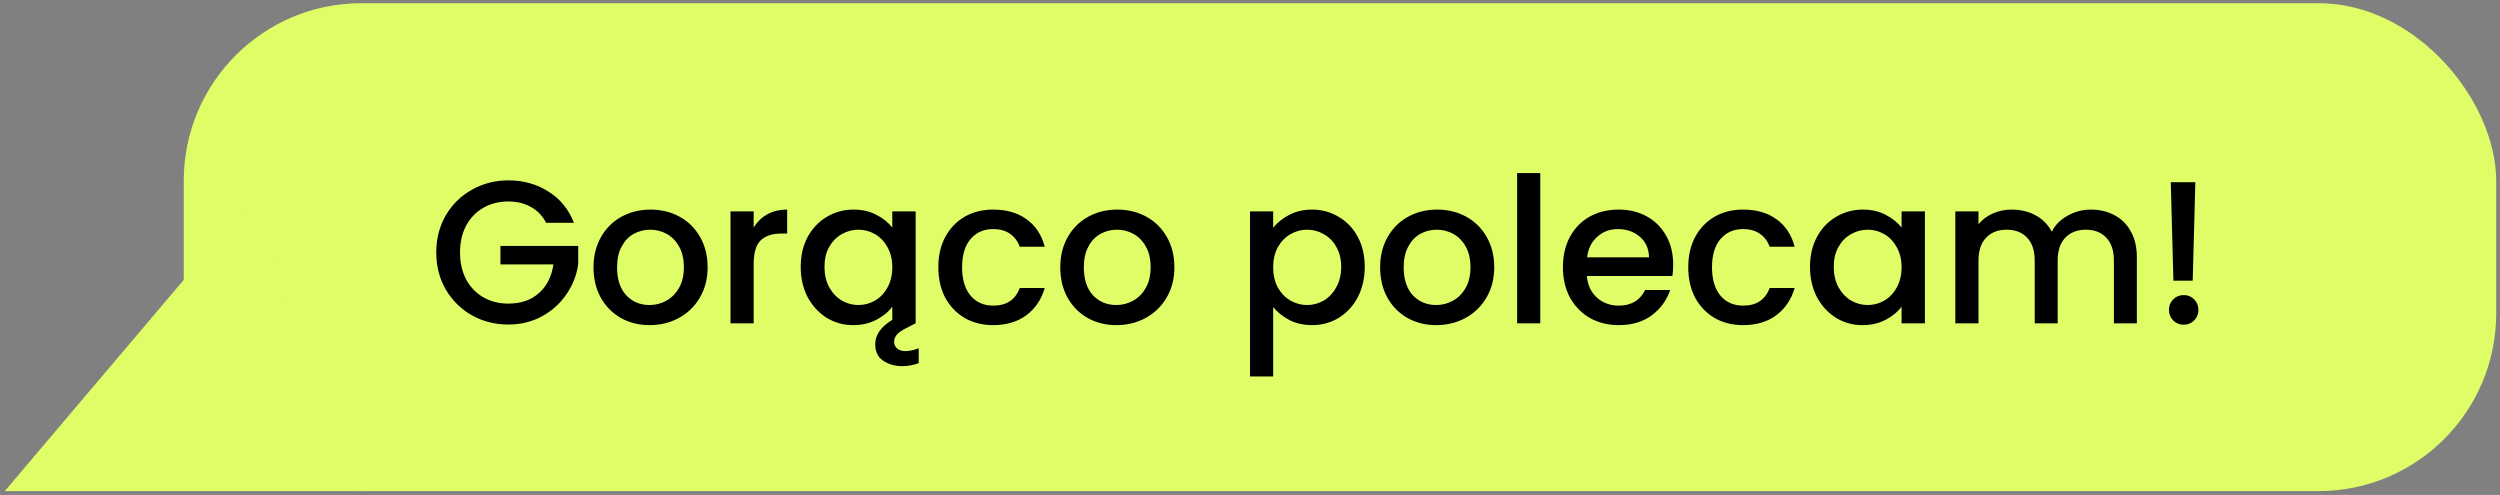
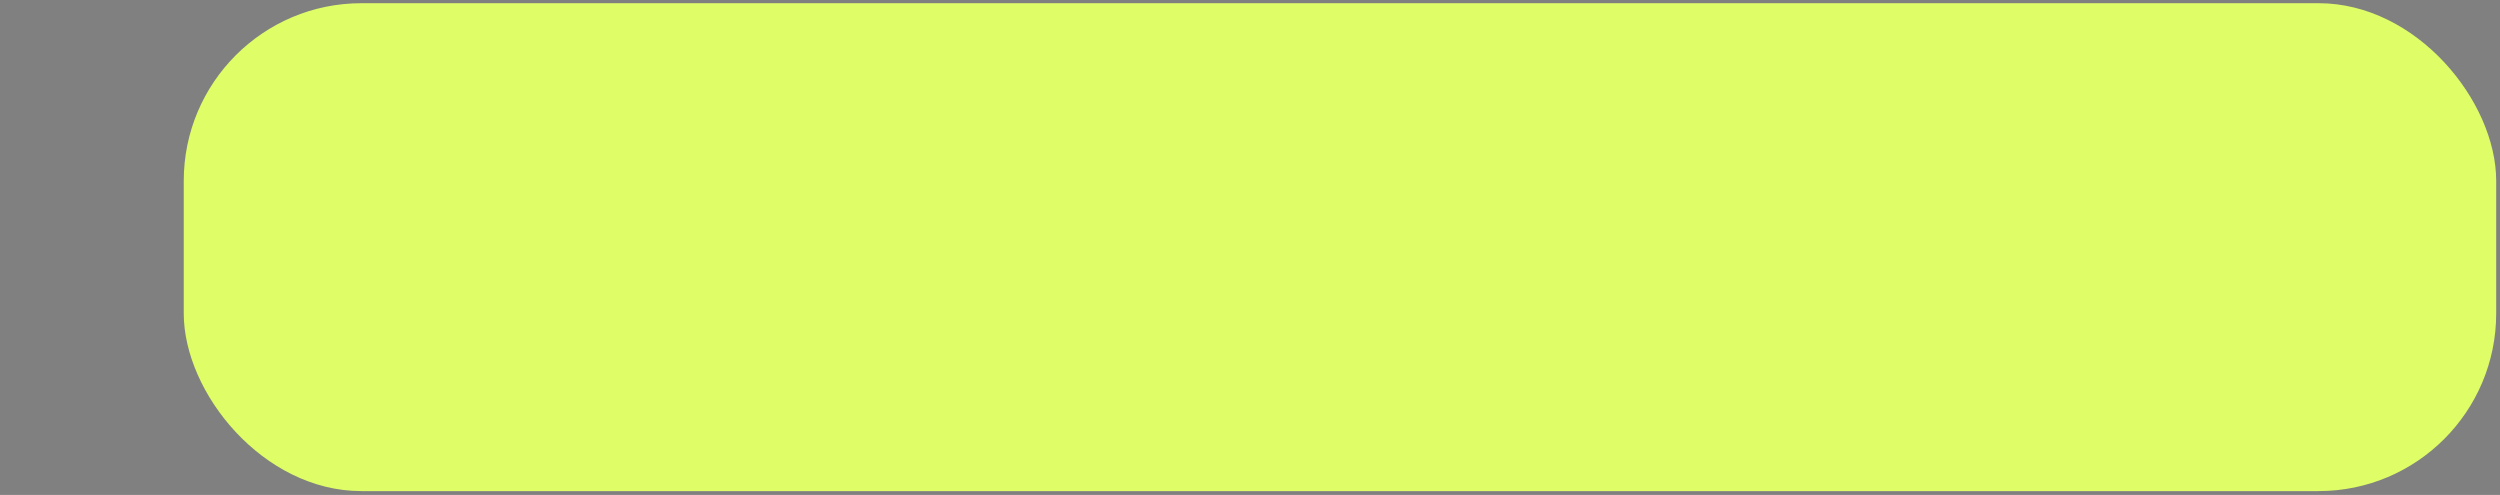
<svg xmlns="http://www.w3.org/2000/svg" width="197" height="39" viewBox="0 0 197 39" fill="none">
  <rect x="0" y="0" width="197" height="39" fill="#808080" stroke="none" />
  <rect x="14.479" y="0.252" width="182.221" height="38.447" rx="14" fill="#DEFD66" />
-   <path d="M43.034 17.556C42.746 17.001 42.346 16.585 41.834 16.308C41.322 16.02 40.73 15.876 40.058 15.876C39.322 15.876 38.666 16.041 38.09 16.372C37.514 16.702 37.061 17.172 36.73 17.78C36.41 18.388 36.25 19.092 36.25 19.892C36.25 20.692 36.41 21.401 36.73 22.02C37.061 22.628 37.514 23.097 38.09 23.428C38.666 23.758 39.322 23.924 40.058 23.924C41.05 23.924 41.855 23.646 42.474 23.092C43.093 22.537 43.471 21.785 43.61 20.836H39.434V19.38H45.562V20.804C45.445 21.668 45.136 22.462 44.634 23.188C44.144 23.913 43.498 24.494 42.698 24.932C41.909 25.358 41.029 25.572 40.058 25.572C39.013 25.572 38.058 25.332 37.194 24.852C36.33 24.361 35.642 23.684 35.13 22.82C34.629 21.956 34.378 20.98 34.378 19.892C34.378 18.804 34.629 17.828 35.13 16.964C35.642 16.1 36.33 15.428 37.194 14.948C38.069 14.457 39.023 14.212 40.058 14.212C41.242 14.212 42.293 14.505 43.21 15.092C44.138 15.668 44.81 16.489 45.226 17.556H43.034ZM51.185 25.62C50.353 25.62 49.601 25.433 48.929 25.06C48.257 24.676 47.729 24.142 47.345 23.46C46.961 22.766 46.769 21.966 46.769 21.06C46.769 20.164 46.967 19.369 47.361 18.676C47.756 17.982 48.294 17.449 48.977 17.076C49.66 16.702 50.422 16.516 51.265 16.516C52.108 16.516 52.87 16.702 53.553 17.076C54.236 17.449 54.775 17.982 55.169 18.676C55.564 19.369 55.761 20.164 55.761 21.06C55.761 21.956 55.559 22.75 55.153 23.444C54.748 24.137 54.193 24.676 53.489 25.06C52.796 25.433 52.028 25.62 51.185 25.62ZM51.185 24.036C51.654 24.036 52.092 23.924 52.497 23.7C52.913 23.476 53.249 23.14 53.505 22.692C53.761 22.244 53.889 21.7 53.889 21.06C53.889 20.42 53.767 19.881 53.521 19.444C53.276 18.996 52.95 18.66 52.545 18.436C52.14 18.212 51.703 18.1 51.233 18.1C50.764 18.1 50.327 18.212 49.921 18.436C49.526 18.66 49.212 18.996 48.977 19.444C48.742 19.881 48.625 20.42 48.625 21.06C48.625 22.009 48.865 22.745 49.345 23.268C49.836 23.78 50.449 24.036 51.185 24.036ZM59.388 17.94C59.655 17.492 60.007 17.145 60.444 16.9C60.892 16.644 61.42 16.516 62.028 16.516V18.404H61.564C60.85 18.404 60.306 18.585 59.932 18.948C59.57 19.31 59.388 19.94 59.388 20.836V25.476H57.564V16.66H59.388V17.94ZM71.337 27.668C71.657 27.668 72.009 27.593 72.393 27.444V28.612C71.988 28.772 71.555 28.852 71.097 28.852C70.521 28.852 70.019 28.708 69.593 28.42C69.177 28.142 68.969 27.71 68.969 27.124C68.969 26.388 69.417 25.748 70.313 25.204V24.164C70.004 24.58 69.582 24.926 69.049 25.204C68.516 25.481 67.907 25.62 67.225 25.62C66.468 25.62 65.774 25.428 65.145 25.044C64.516 24.649 64.014 24.105 63.641 23.412C63.278 22.708 63.097 21.913 63.097 21.028C63.097 20.142 63.278 19.358 63.641 18.676C64.014 17.993 64.516 17.465 65.145 17.092C65.785 16.708 66.489 16.516 67.257 16.516C67.95 16.516 68.553 16.654 69.065 16.932C69.588 17.198 70.004 17.534 70.313 17.94V16.66H72.153V25.476L71.369 25.876C71.038 26.046 70.803 26.212 70.665 26.372C70.526 26.542 70.457 26.729 70.457 26.932C70.457 27.156 70.537 27.332 70.697 27.46C70.857 27.598 71.07 27.668 71.337 27.668ZM67.641 24.036C68.11 24.036 68.547 23.918 68.953 23.684C69.358 23.449 69.683 23.108 69.929 22.66C70.185 22.201 70.313 21.668 70.313 21.06C70.313 20.452 70.185 19.924 69.929 19.476C69.683 19.028 69.358 18.686 68.953 18.452C68.547 18.217 68.11 18.1 67.641 18.1C67.171 18.1 66.734 18.217 66.329 18.452C65.924 18.676 65.593 19.012 65.337 19.46C65.091 19.897 64.969 20.42 64.969 21.028C64.969 21.636 65.091 22.169 65.337 22.628C65.593 23.086 65.924 23.438 66.329 23.684C66.745 23.918 67.182 24.036 67.641 24.036ZM73.941 21.06C73.941 20.153 74.122 19.358 74.485 18.676C74.858 17.982 75.37 17.449 76.021 17.076C76.671 16.702 77.418 16.516 78.261 16.516C79.327 16.516 80.207 16.772 80.901 17.284C81.605 17.785 82.079 18.505 82.325 19.444H80.357C80.197 19.006 79.941 18.665 79.589 18.42C79.237 18.174 78.794 18.052 78.261 18.052C77.514 18.052 76.917 18.318 76.469 18.852C76.031 19.374 75.813 20.11 75.813 21.06C75.813 22.009 76.031 22.75 76.469 23.284C76.917 23.817 77.514 24.084 78.261 24.084C79.317 24.084 80.015 23.62 80.357 22.692H82.325C82.069 23.588 81.589 24.302 80.885 24.836C80.181 25.358 79.306 25.62 78.261 25.62C77.418 25.62 76.671 25.433 76.021 25.06C75.37 24.676 74.858 24.142 74.485 23.46C74.122 22.766 73.941 21.966 73.941 21.06ZM87.966 25.62C87.134 25.62 86.382 25.433 85.71 25.06C85.038 24.676 84.51 24.142 84.126 23.46C83.742 22.766 83.55 21.966 83.55 21.06C83.55 20.164 83.748 19.369 84.142 18.676C84.537 17.982 85.076 17.449 85.758 17.076C86.441 16.702 87.204 16.516 88.046 16.516C88.889 16.516 89.652 16.702 90.334 17.076C91.017 17.449 91.556 17.982 91.95 18.676C92.345 19.369 92.542 20.164 92.542 21.06C92.542 21.956 92.34 22.75 91.934 23.444C91.529 24.137 90.974 24.676 90.27 25.06C89.577 25.433 88.809 25.62 87.966 25.62ZM87.966 24.036C88.436 24.036 88.873 23.924 89.278 23.7C89.694 23.476 90.03 23.14 90.286 22.692C90.542 22.244 90.67 21.7 90.67 21.06C90.67 20.42 90.548 19.881 90.302 19.444C90.057 18.996 89.732 18.66 89.326 18.436C88.921 18.212 88.484 18.1 88.014 18.1C87.545 18.1 87.108 18.212 86.702 18.436C86.308 18.66 85.993 18.996 85.758 19.444C85.524 19.881 85.406 20.42 85.406 21.06C85.406 22.009 85.646 22.745 86.126 23.268C86.617 23.78 87.23 24.036 87.966 24.036ZM100.326 17.956C100.635 17.55 101.056 17.209 101.59 16.932C102.123 16.654 102.726 16.516 103.398 16.516C104.166 16.516 104.864 16.708 105.494 17.092C106.134 17.465 106.635 17.993 106.998 18.676C107.36 19.358 107.542 20.142 107.542 21.028C107.542 21.913 107.36 22.708 106.998 23.412C106.635 24.105 106.134 24.649 105.494 25.044C104.864 25.428 104.166 25.62 103.398 25.62C102.726 25.62 102.128 25.486 101.606 25.22C101.083 24.942 100.656 24.601 100.326 24.196V29.668H98.502V16.66H100.326V17.956ZM105.686 21.028C105.686 20.42 105.558 19.897 105.302 19.46C105.056 19.012 104.726 18.676 104.31 18.452C103.904 18.217 103.467 18.1 102.998 18.1C102.539 18.1 102.102 18.217 101.686 18.452C101.28 18.686 100.95 19.028 100.694 19.476C100.448 19.924 100.326 20.452 100.326 21.06C100.326 21.668 100.448 22.201 100.694 22.66C100.95 23.108 101.28 23.449 101.686 23.684C102.102 23.918 102.539 24.036 102.998 24.036C103.467 24.036 103.904 23.918 104.31 23.684C104.726 23.438 105.056 23.086 105.302 22.628C105.558 22.169 105.686 21.636 105.686 21.028ZM113.17 25.62C112.338 25.62 111.586 25.433 110.914 25.06C110.242 24.676 109.714 24.142 109.33 23.46C108.946 22.766 108.754 21.966 108.754 21.06C108.754 20.164 108.951 19.369 109.346 18.676C109.74 17.982 110.279 17.449 110.962 17.076C111.644 16.702 112.407 16.516 113.25 16.516C114.092 16.516 114.855 16.702 115.538 17.076C116.22 17.449 116.759 17.982 117.154 18.676C117.548 19.369 117.746 20.164 117.746 21.06C117.746 21.956 117.543 22.75 117.138 23.444C116.732 24.137 116.178 24.676 115.474 25.06C114.78 25.433 114.012 25.62 113.17 25.62ZM113.17 24.036C113.639 24.036 114.076 23.924 114.482 23.7C114.898 23.476 115.234 23.14 115.49 22.692C115.746 22.244 115.874 21.7 115.874 21.06C115.874 20.42 115.751 19.881 115.506 19.444C115.26 18.996 114.935 18.66 114.53 18.436C114.124 18.212 113.687 18.1 113.218 18.1C112.748 18.1 112.311 18.212 111.906 18.436C111.511 18.66 111.196 18.996 110.962 19.444C110.727 19.881 110.61 20.42 110.61 21.06C110.61 22.009 110.85 22.745 111.33 23.268C111.82 23.78 112.434 24.036 113.17 24.036ZM121.373 13.636V25.476H119.549V13.636H121.373ZM131.847 20.852C131.847 21.182 131.826 21.481 131.783 21.748H125.047C125.101 22.452 125.362 23.017 125.831 23.444C126.301 23.87 126.877 24.084 127.559 24.084C128.541 24.084 129.234 23.673 129.639 22.852H131.607C131.341 23.662 130.855 24.329 130.151 24.852C129.458 25.364 128.594 25.62 127.559 25.62C126.717 25.62 125.959 25.433 125.287 25.06C124.626 24.676 124.103 24.142 123.719 23.46C123.346 22.766 123.159 21.966 123.159 21.06C123.159 20.153 123.341 19.358 123.703 18.676C124.077 17.982 124.594 17.449 125.255 17.076C125.927 16.702 126.695 16.516 127.559 16.516C128.391 16.516 129.133 16.697 129.783 17.06C130.434 17.422 130.941 17.934 131.303 18.596C131.666 19.246 131.847 19.998 131.847 20.852ZM129.943 20.276C129.933 19.604 129.693 19.065 129.223 18.66C128.754 18.254 128.173 18.052 127.479 18.052C126.85 18.052 126.311 18.254 125.863 18.66C125.415 19.054 125.149 19.593 125.063 20.276H129.943ZM133.034 21.06C133.034 20.153 133.216 19.358 133.578 18.676C133.952 17.982 134.464 17.449 135.114 17.076C135.765 16.702 136.512 16.516 137.354 16.516C138.421 16.516 139.301 16.772 139.994 17.284C140.698 17.785 141.173 18.505 141.418 19.444H139.45C139.29 19.006 139.034 18.665 138.682 18.42C138.33 18.174 137.888 18.052 137.354 18.052C136.608 18.052 136.01 18.318 135.562 18.852C135.125 19.374 134.906 20.11 134.906 21.06C134.906 22.009 135.125 22.75 135.562 23.284C136.01 23.817 136.608 24.084 137.354 24.084C138.41 24.084 139.109 23.62 139.45 22.692H141.418C141.162 23.588 140.682 24.302 139.978 24.836C139.274 25.358 138.4 25.62 137.354 25.62C136.512 25.62 135.765 25.433 135.114 25.06C134.464 24.676 133.952 24.142 133.578 23.46C133.216 22.766 133.034 21.966 133.034 21.06ZM142.628 21.028C142.628 20.142 142.809 19.358 143.172 18.676C143.545 17.993 144.047 17.465 144.676 17.092C145.316 16.708 146.02 16.516 146.788 16.516C147.481 16.516 148.084 16.654 148.596 16.932C149.119 17.198 149.535 17.534 149.844 17.94V16.66H151.684V25.476H149.844V24.164C149.535 24.58 149.113 24.926 148.58 25.204C148.047 25.481 147.439 25.62 146.756 25.62C145.999 25.62 145.305 25.428 144.676 25.044C144.047 24.649 143.545 24.105 143.172 23.412C142.809 22.708 142.628 21.913 142.628 21.028ZM149.844 21.06C149.844 20.452 149.716 19.924 149.46 19.476C149.215 19.028 148.889 18.686 148.484 18.452C148.079 18.217 147.641 18.1 147.172 18.1C146.703 18.1 146.265 18.217 145.86 18.452C145.455 18.676 145.124 19.012 144.868 19.46C144.623 19.897 144.5 20.42 144.5 21.028C144.5 21.636 144.623 22.169 144.868 22.628C145.124 23.086 145.455 23.438 145.86 23.684C146.276 23.918 146.713 24.036 147.172 24.036C147.641 24.036 148.079 23.918 148.484 23.684C148.889 23.449 149.215 23.108 149.46 22.66C149.716 22.201 149.844 21.668 149.844 21.06ZM164.752 16.516C165.445 16.516 166.064 16.66 166.608 16.948C167.163 17.236 167.595 17.662 167.904 18.228C168.224 18.793 168.384 19.476 168.384 20.276V25.476H166.576V20.548C166.576 19.758 166.379 19.156 165.984 18.74C165.589 18.313 165.051 18.1 164.368 18.1C163.685 18.1 163.141 18.313 162.736 18.74C162.341 19.156 162.144 19.758 162.144 20.548V25.476H160.336V20.548C160.336 19.758 160.139 19.156 159.744 18.74C159.349 18.313 158.811 18.1 158.128 18.1C157.445 18.1 156.901 18.313 156.496 18.74C156.101 19.156 155.904 19.758 155.904 20.548V25.476H154.08V16.66H155.904V17.668C156.203 17.305 156.581 17.022 157.04 16.82C157.499 16.617 157.989 16.516 158.512 16.516C159.216 16.516 159.845 16.665 160.4 16.964C160.955 17.262 161.381 17.694 161.68 18.26C161.947 17.726 162.363 17.305 162.928 16.996C163.493 16.676 164.101 16.516 164.752 16.516ZM172.993 14.356L172.785 22.116H171.265L171.057 14.356H172.993ZM172.081 25.588C171.75 25.588 171.473 25.476 171.249 25.252C171.025 25.028 170.913 24.75 170.913 24.42C170.913 24.089 171.025 23.812 171.249 23.588C171.473 23.364 171.75 23.252 172.081 23.252C172.401 23.252 172.673 23.364 172.897 23.588C173.121 23.812 173.233 24.089 173.233 24.42C173.233 24.75 173.121 25.028 172.897 25.252C172.673 25.476 172.401 25.588 172.081 25.588Z" fill="black" />
-   <path d="M0.374 38.699H28.584L19.734 15.851L0.374 38.699Z" fill="#DEFD66" />
</svg>